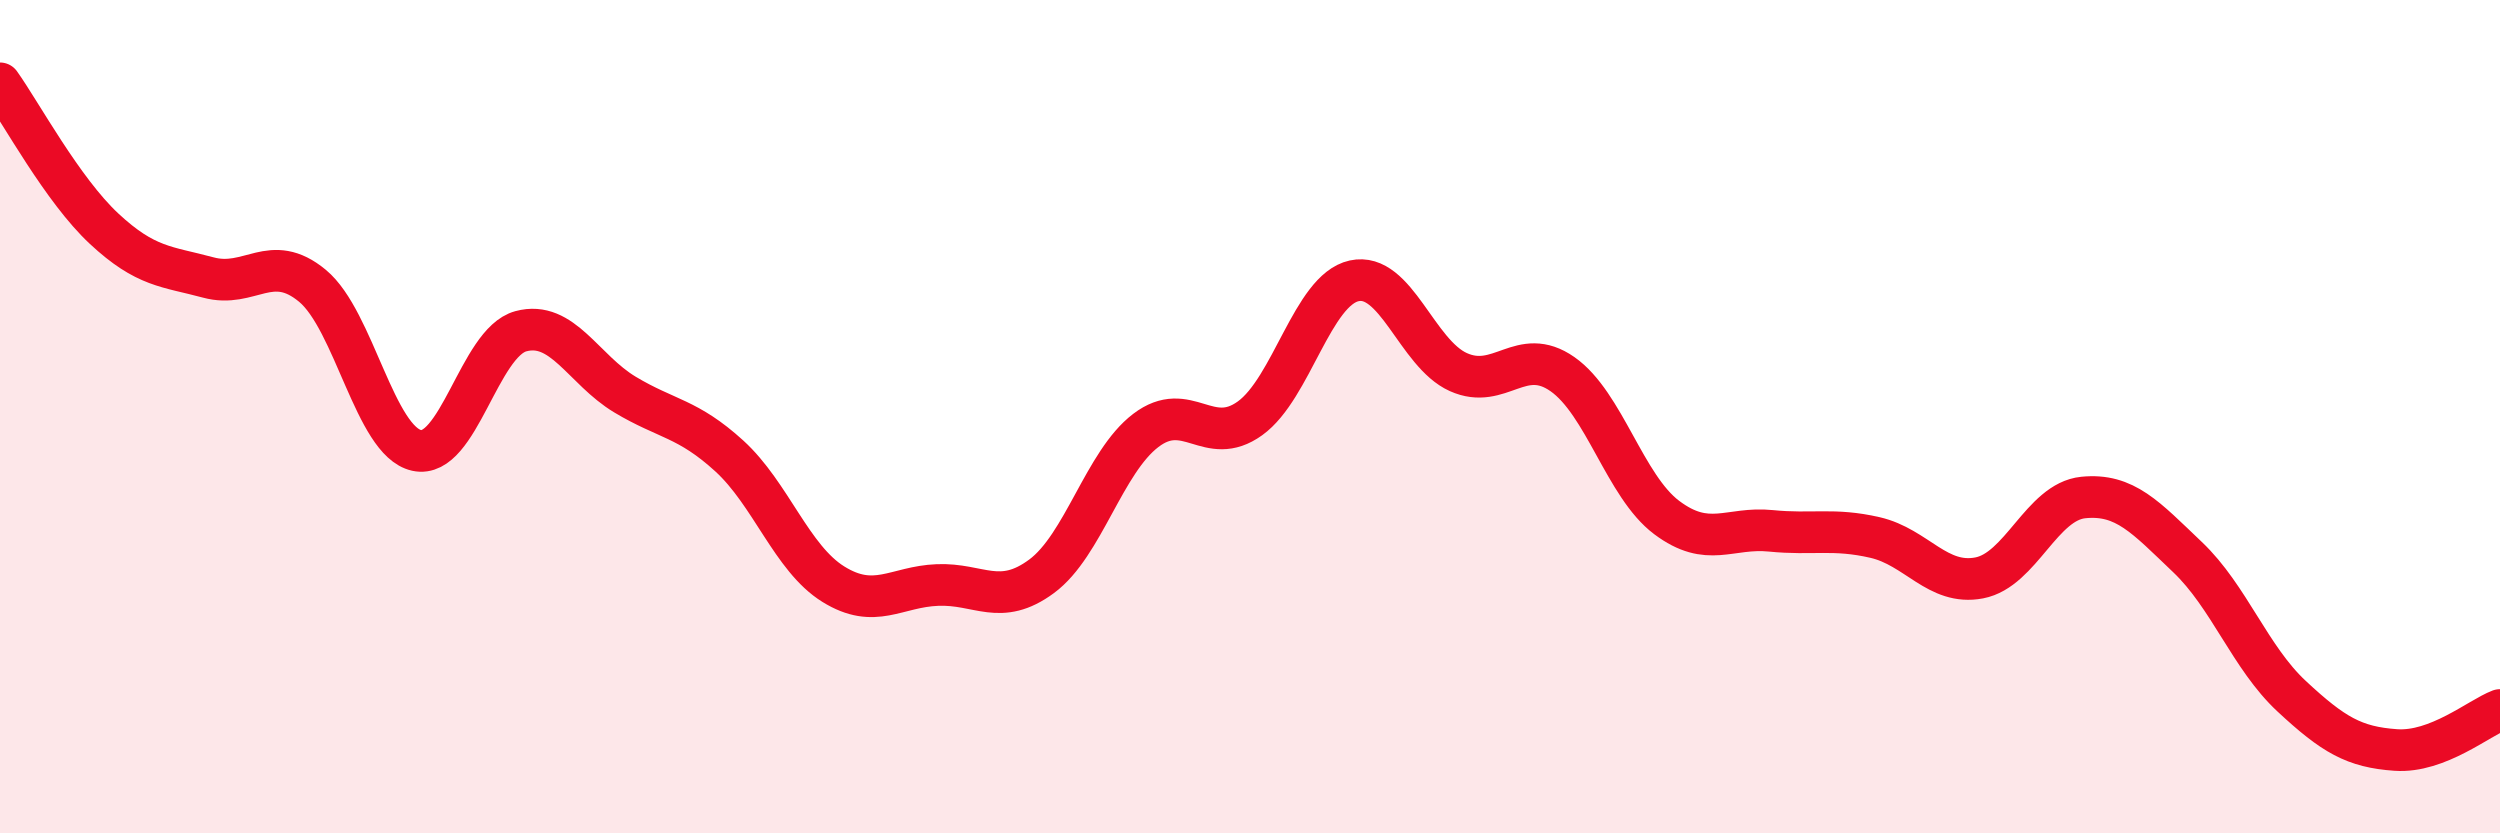
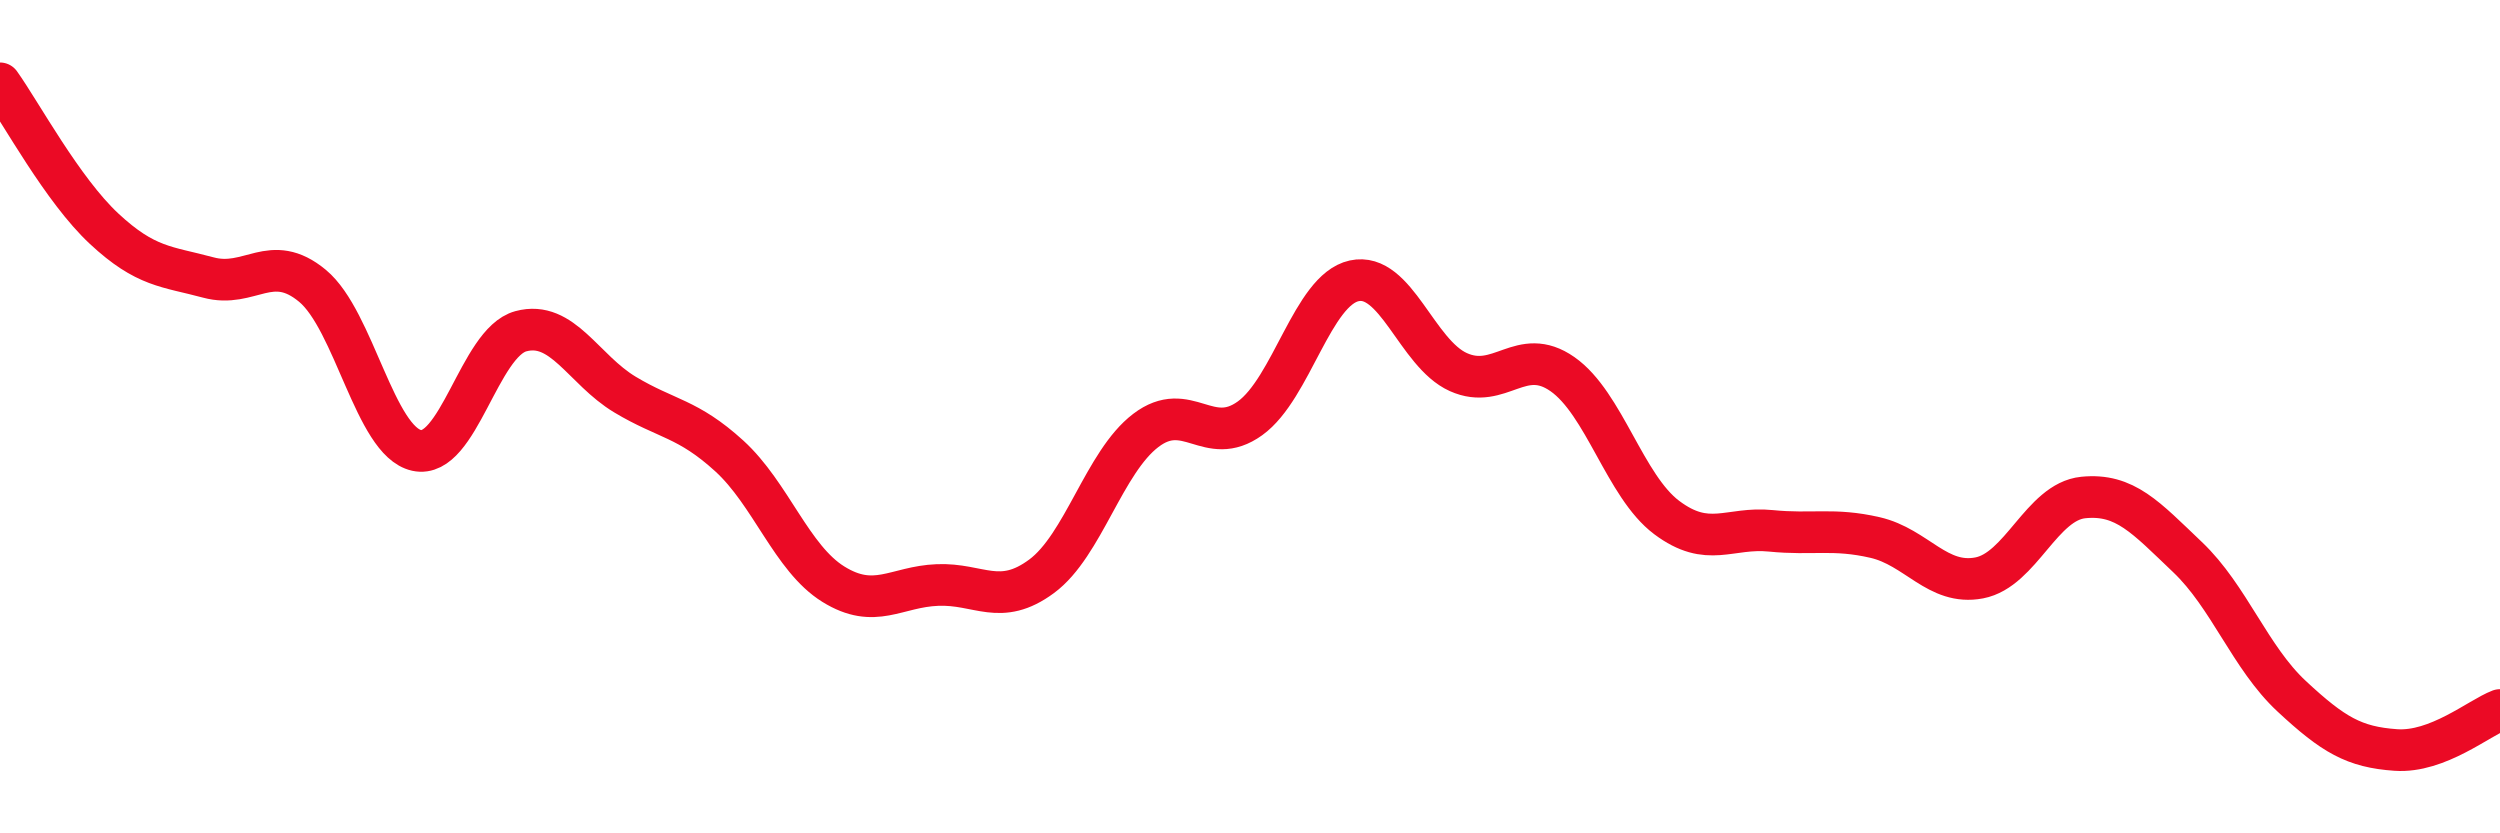
<svg xmlns="http://www.w3.org/2000/svg" width="60" height="20" viewBox="0 0 60 20">
-   <path d="M 0,2 C 0.5,2.7 1.5,4.56 2.5,5.49 C 3.5,6.42 4,6.39 5,6.66 C 6,6.93 6.5,6.03 7.5,6.86 C 8.5,7.69 9,10.59 10,10.81 C 11,11.03 11.5,8.22 12.5,7.95 C 13.5,7.68 14,8.87 15,9.47 C 16,10.07 16.5,10.03 17.5,10.94 C 18.5,11.85 19,13.4 20,14.02 C 21,14.64 21.5,14.08 22.5,14.04 C 23.5,14 24,14.57 25,13.83 C 26,13.09 26.5,11.09 27.5,10.33 C 28.5,9.57 29,10.76 30,10.04 C 31,9.32 31.5,6.96 32.5,6.74 C 33.5,6.52 34,8.48 35,8.93 C 36,9.38 36.5,8.28 37.5,8.98 C 38.5,9.68 39,11.67 40,12.42 C 41,13.17 41.5,12.64 42.5,12.74 C 43.5,12.84 44,12.67 45,12.9 C 46,13.13 46.5,14.06 47.5,13.87 C 48.5,13.68 49,12.04 50,11.94 C 51,11.84 51.5,12.42 52.5,13.37 C 53.5,14.32 54,15.78 55,16.71 C 56,17.64 56.5,17.93 57.5,18 C 58.5,18.07 59.5,17.23 60,17.04L60 20L0 20Z" fill="#EB0A25" opacity="0.1" stroke-linecap="round" stroke-linejoin="round" />
  <path d="M 0,2 C 0.5,2.7 1.5,4.56 2.5,5.49 C 3.5,6.42 4,6.39 5,6.66 C 6,6.93 6.5,6.03 7.5,6.86 C 8.5,7.69 9,10.59 10,10.81 C 11,11.03 11.5,8.22 12.5,7.95 C 13.5,7.68 14,8.87 15,9.47 C 16,10.07 16.5,10.03 17.5,10.94 C 18.5,11.85 19,13.4 20,14.02 C 21,14.64 21.5,14.08 22.5,14.04 C 23.5,14 24,14.57 25,13.83 C 26,13.09 26.5,11.09 27.5,10.33 C 28.5,9.57 29,10.76 30,10.04 C 31,9.32 31.5,6.96 32.5,6.74 C 33.5,6.52 34,8.48 35,8.93 C 36,9.38 36.5,8.28 37.5,8.98 C 38.5,9.68 39,11.67 40,12.42 C 41,13.17 41.5,12.64 42.5,12.74 C 43.5,12.84 44,12.67 45,12.9 C 46,13.13 46.5,14.06 47.5,13.87 C 48.5,13.68 49,12.04 50,11.94 C 51,11.84 51.5,12.42 52.5,13.37 C 53.5,14.32 54,15.78 55,16.71 C 56,17.64 56.5,17.93 57.5,18 C 58.5,18.07 59.5,17.23 60,17.04" stroke="#EB0A25" stroke-width="1" fill="none" stroke-linecap="round" stroke-linejoin="round" />
</svg>